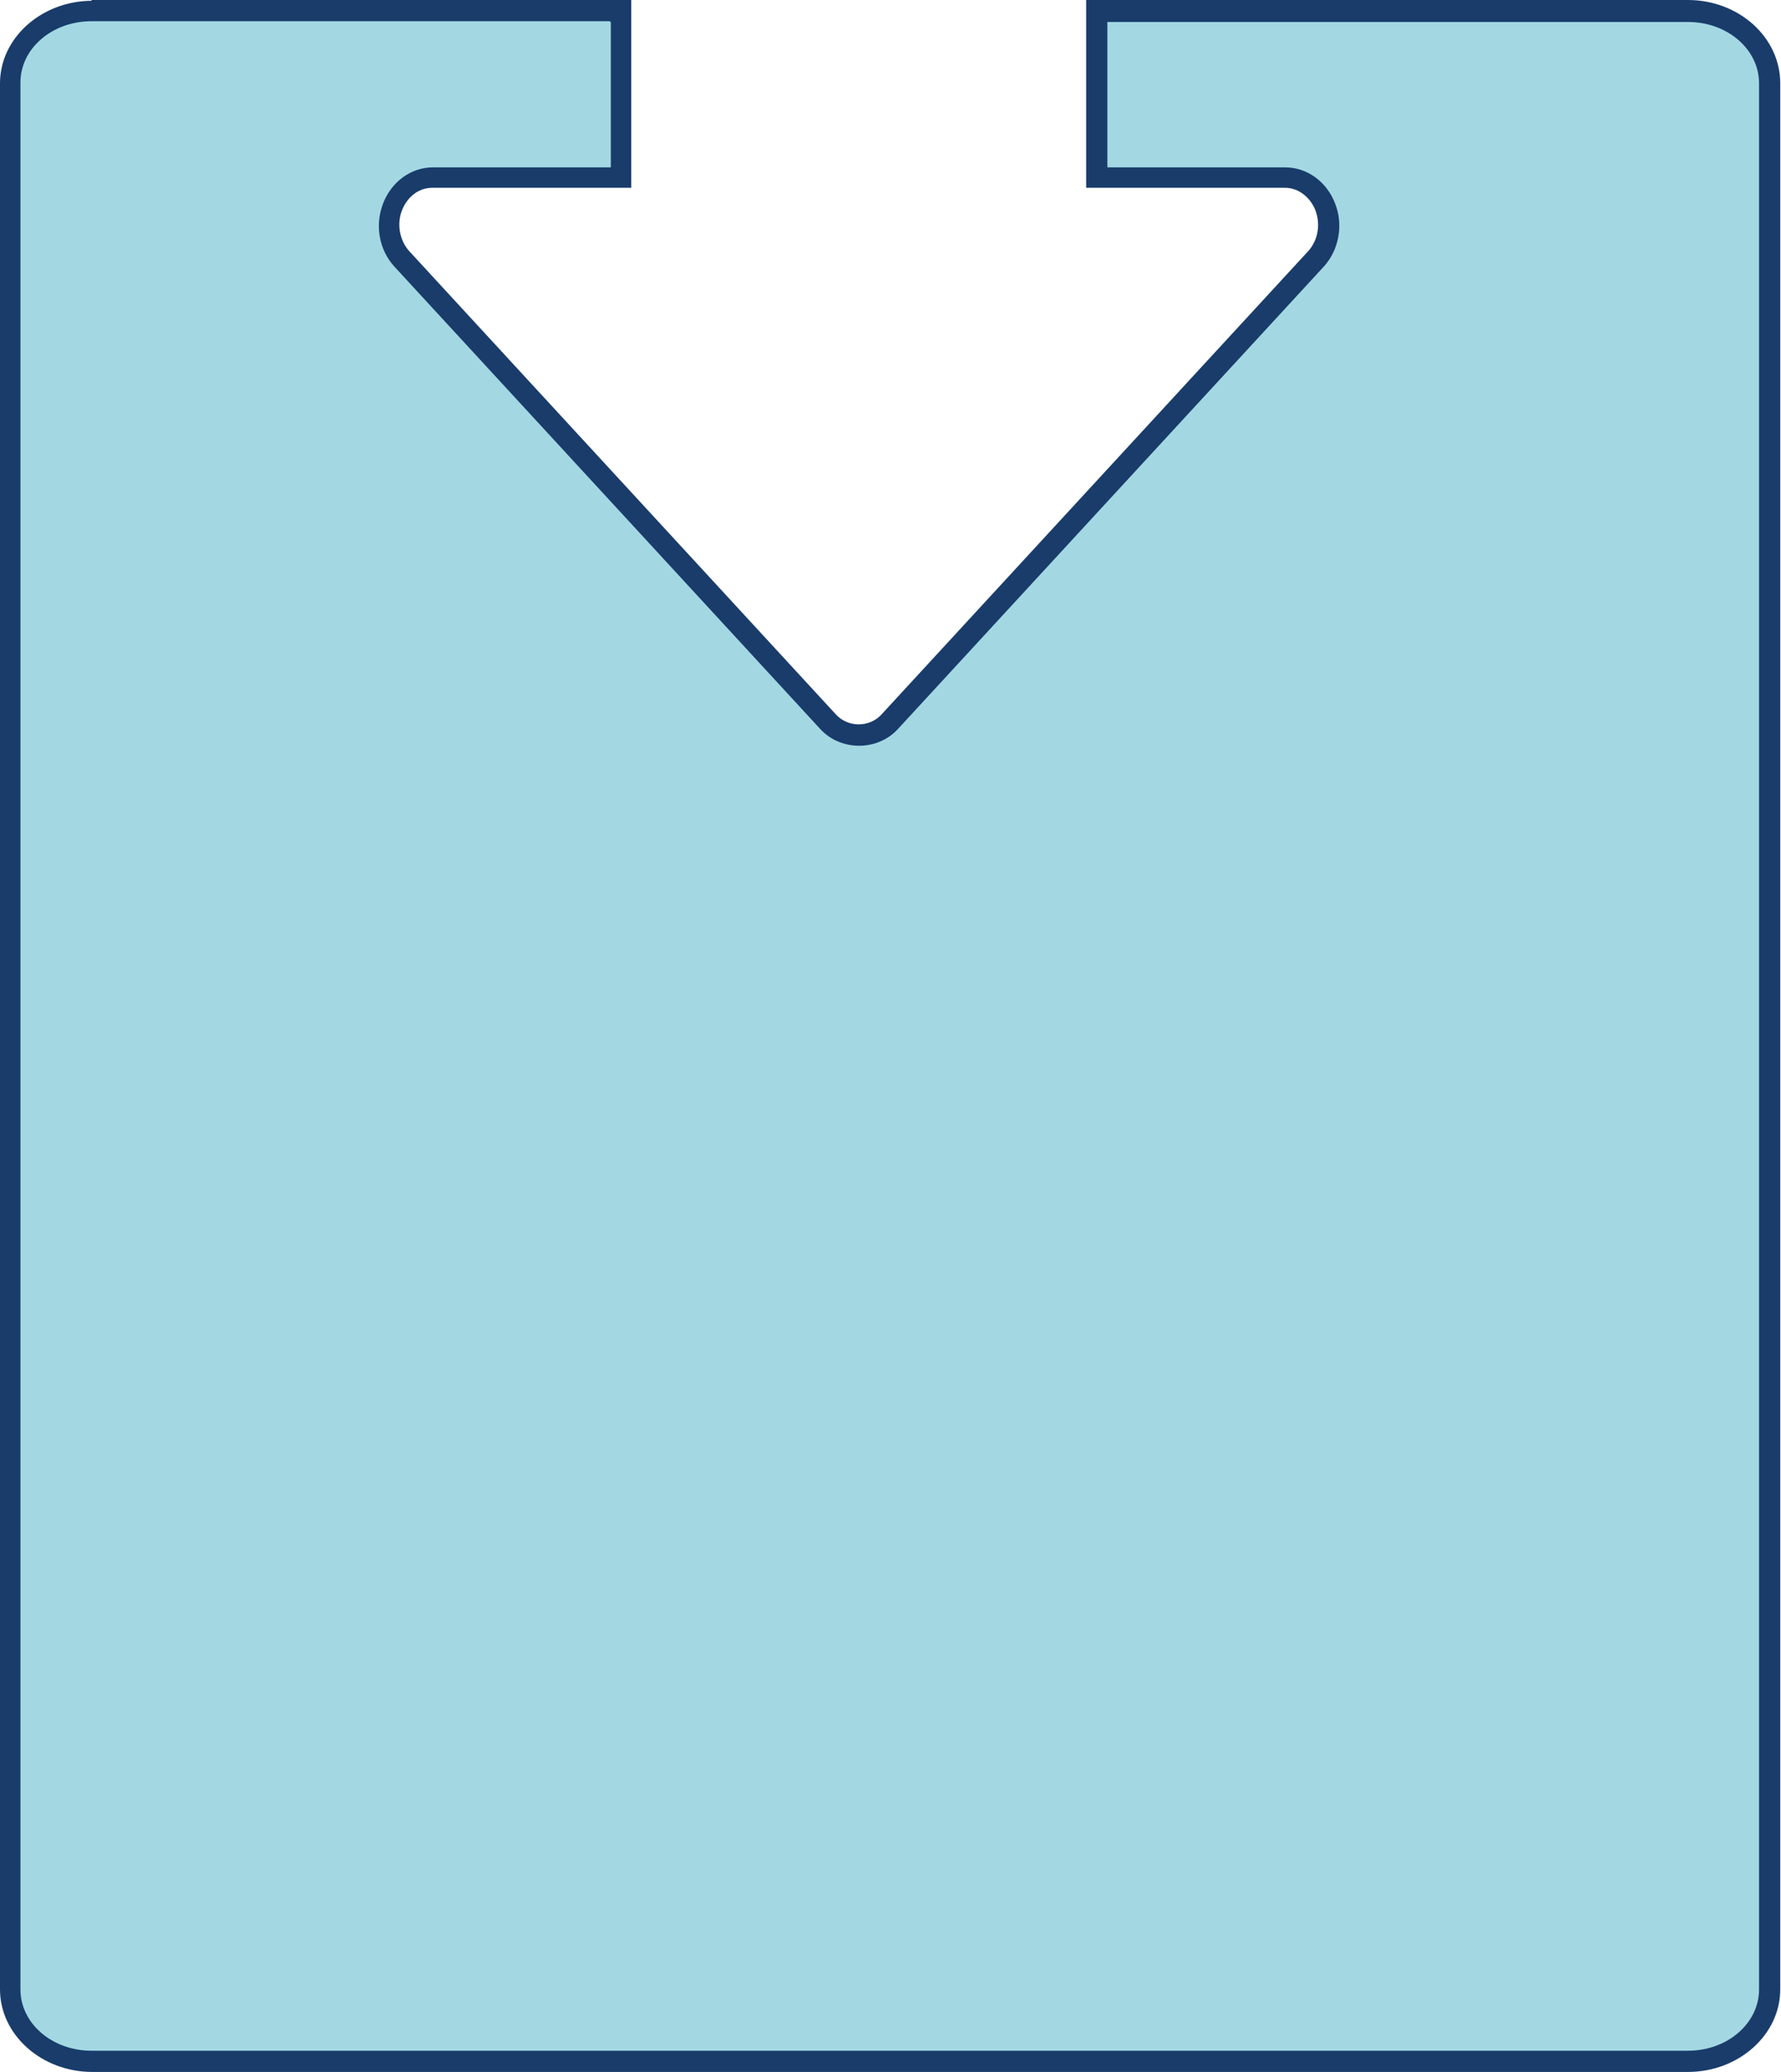
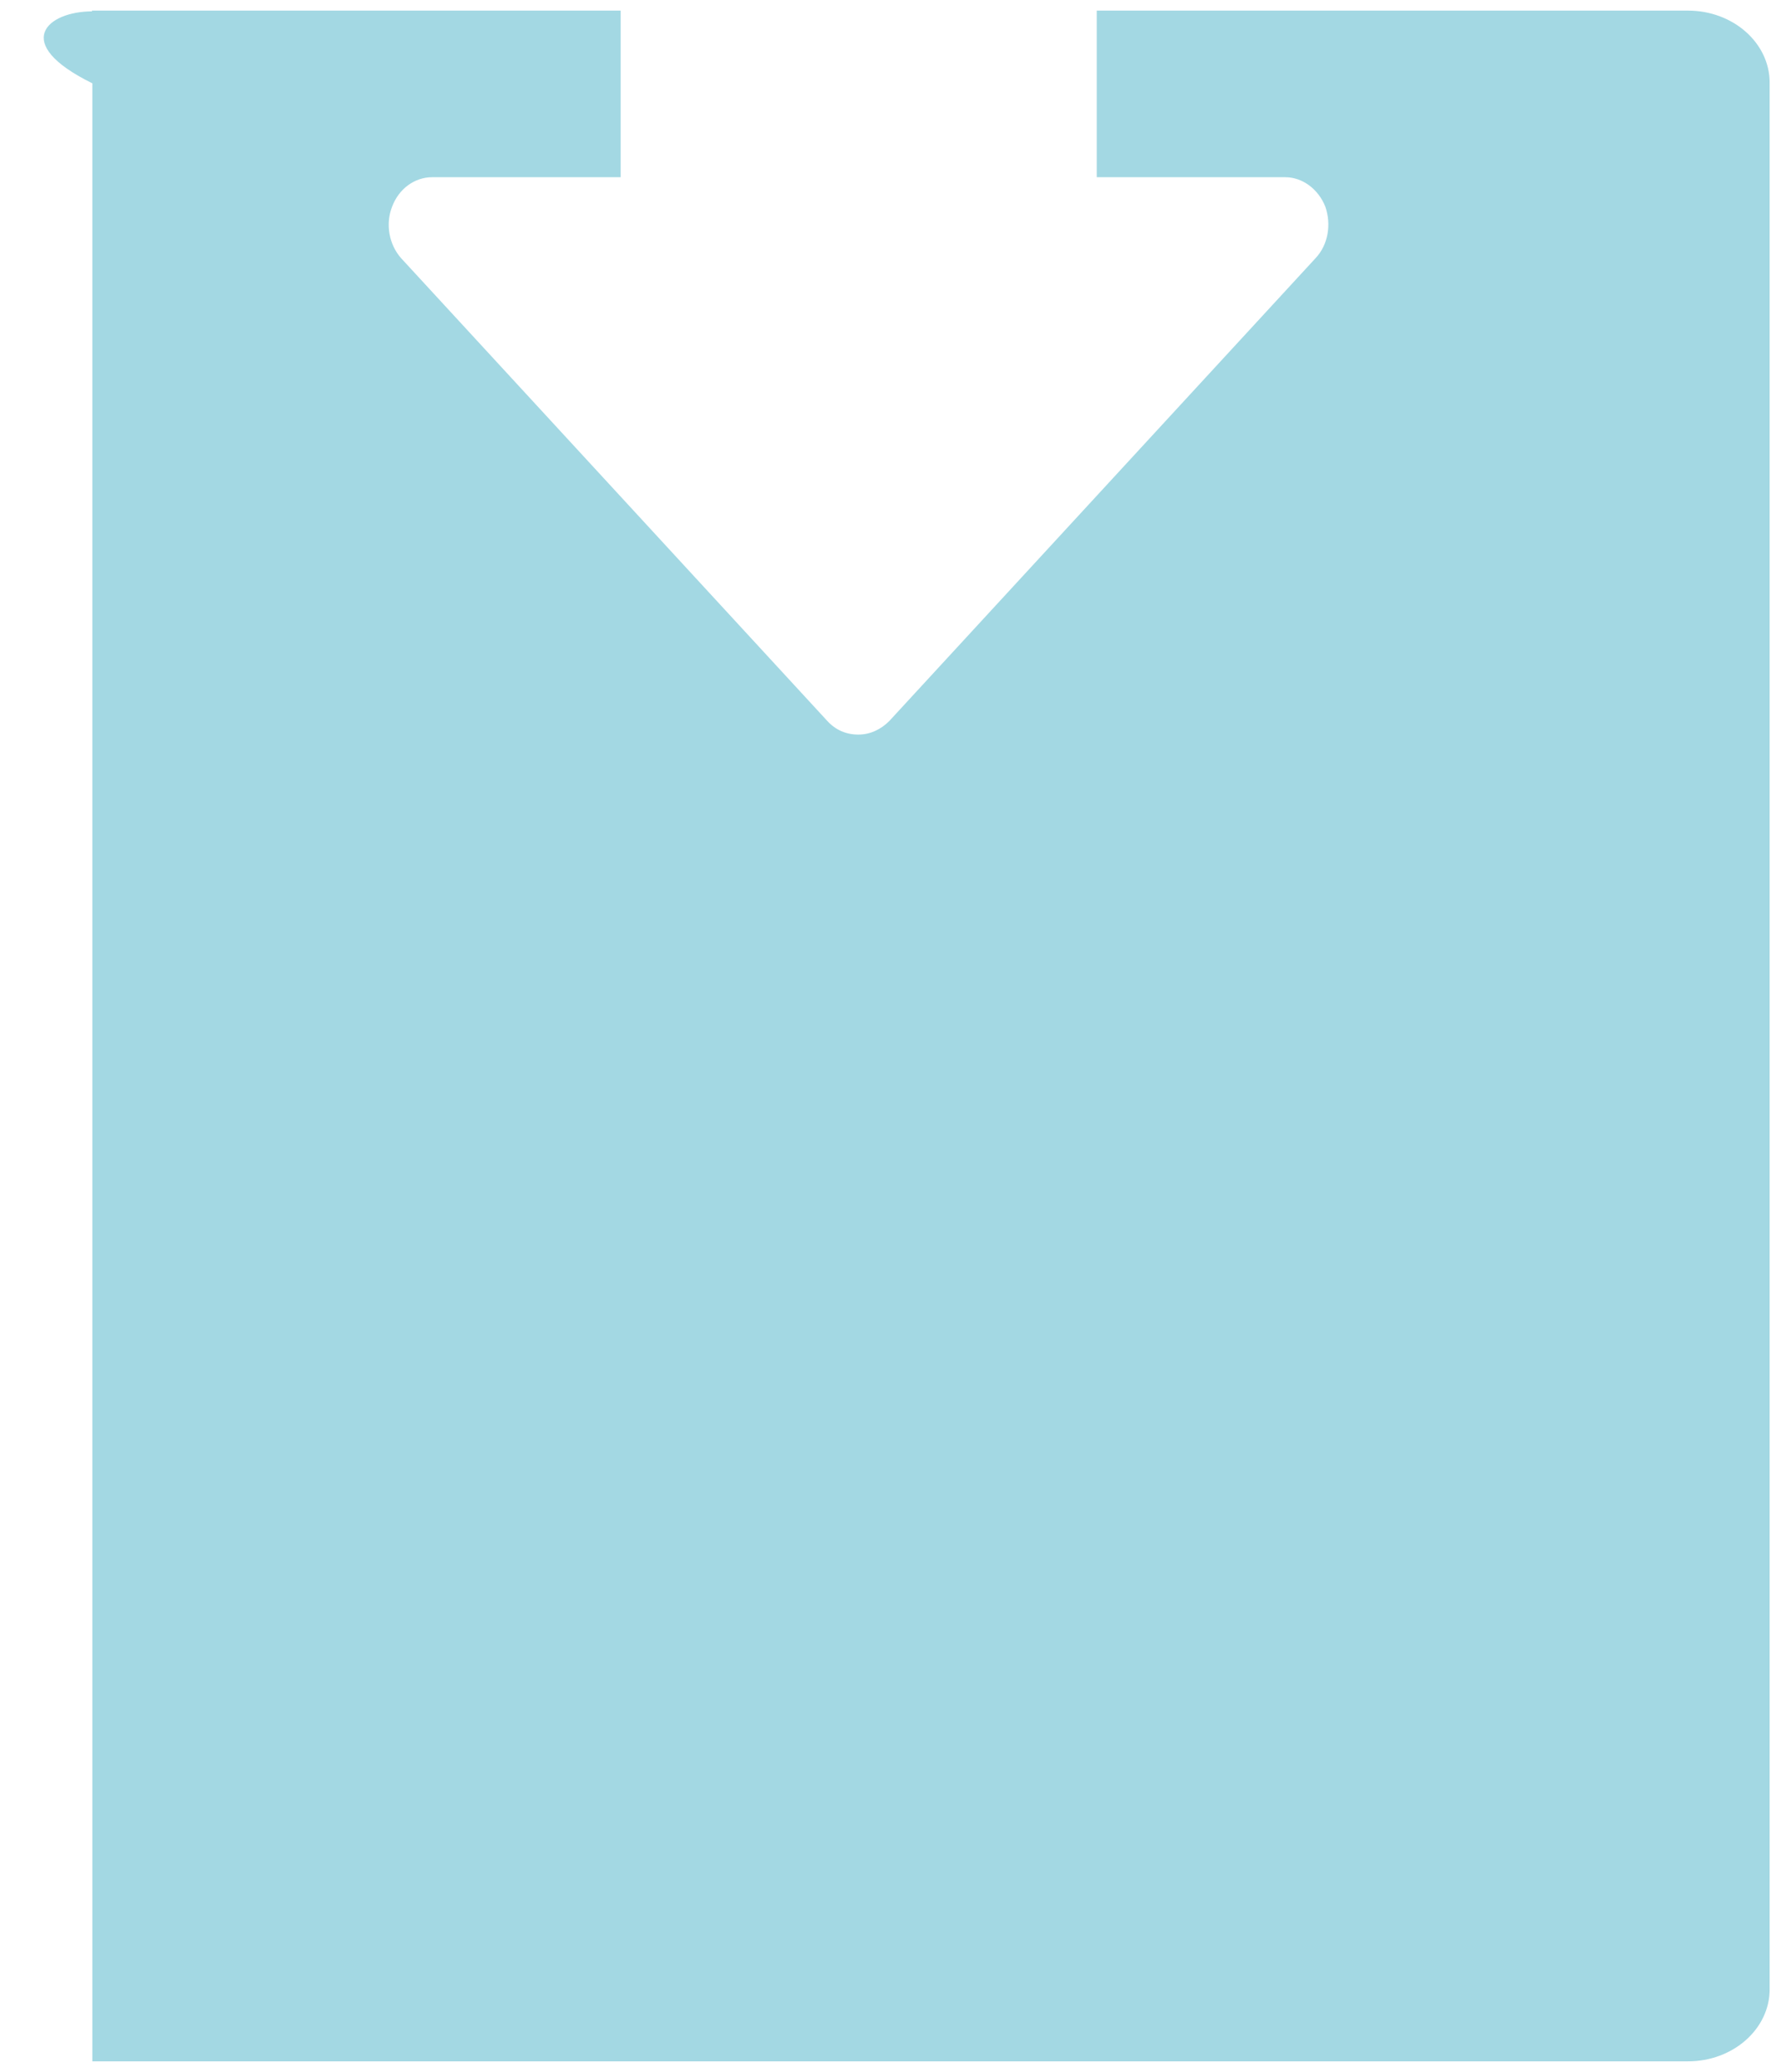
<svg xmlns="http://www.w3.org/2000/svg" id="Laag_1" version="1.1" viewBox="0 0 235.3 273.6">
  <defs>
    <style>
      .st0 {
        fill: #a3d8e3;
      }

      .st1 {
        fill: #193c6b;
      }
    </style>
  </defs>
-   <path class="st0" d="M12.1,1.4h69.9v22h-24.9c-2.3,0-4.4,1.5-5.3,3.9-.9,2.3-.4,5,1.2,6.8l56.3,61.1c1.1,1.2,2.5,1.8,4.1,1.8s3-.7,4.1-1.8l56.3-61.1c1.7-1.8,2.1-4.5,1.3-6.8-.9-2.3-3-3.9-5.3-3.9h-24.9V1.4h78.1c6,0,10.8,4.3,10.8,9.5v251.8c0,5.2-4.8,9.5-10.8,9.5H12.2c-6,0-10.8-4.3-10.8-9.5V11C1.4,5.7,6.2,1.5,12.2,1.5" />
-   <path class="st1" d="M12.1,0h71.3v24.8h-26.3c-1.8,0-3.3,1.2-4,3s-.3,4,1,5.4l56.3,61.1c1.6,1.8,4.5,1.8,6.1,0l56.3-61.1c1.3-1.4,1.7-3.5,1-5.4-.7-1.8-2.3-3-4-3h-26.3V0h79.5c6.7,0,12.2,4.9,12.2,11v251.7c0,6-5.5,10.9-12.2,10.9H12.2c-6.7,0-12.2-4.9-12.2-10.9V11C0,5,5.5.1,12.2.1h-.1ZM80.6,2.8H12.1C6.9,2.8,2.7,6.4,2.7,10.9v251.8c0,4.5,4.2,8.1,9.4,8.1h210.9c5.2,0,9.4-3.6,9.4-8.1V11c0-4.5-4.2-8.1-9.4-8.1h-76.7v19.2h23.5c2.9,0,5.5,1.9,6.6,4.8,1.1,2.8.5,6.1-1.5,8.3l-56.3,61.1c-2.7,2.9-7.5,2.9-10.2,0l-56.3-61.1c-2-2.2-2.6-5.4-1.5-8.3,1.1-2.9,3.7-4.8,6.6-4.8h23.5V2.9h-.1Z" />
+   <path class="st0" d="M12.1,1.4h69.9v22h-24.9c-2.3,0-4.4,1.5-5.3,3.9-.9,2.3-.4,5,1.2,6.8l56.3,61.1c1.1,1.2,2.5,1.8,4.1,1.8s3-.7,4.1-1.8l56.3-61.1c1.7-1.8,2.1-4.5,1.3-6.8-.9-2.3-3-3.9-5.3-3.9h-24.9V1.4h78.1c6,0,10.8,4.3,10.8,9.5v251.8c0,5.2-4.8,9.5-10.8,9.5H12.2V11C1.4,5.7,6.2,1.5,12.2,1.5" />
</svg>